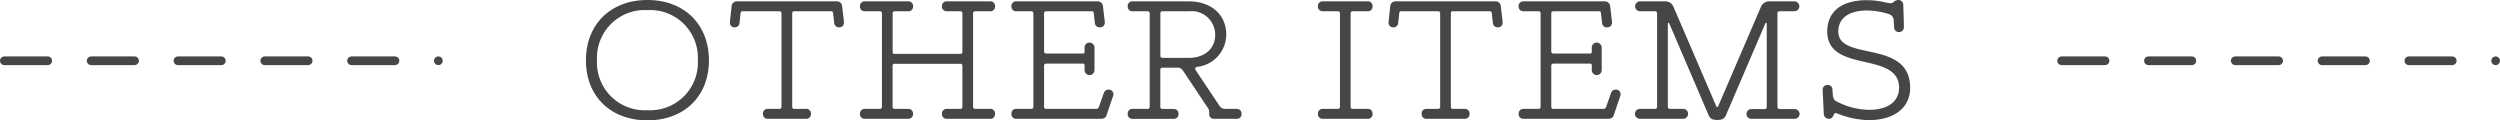
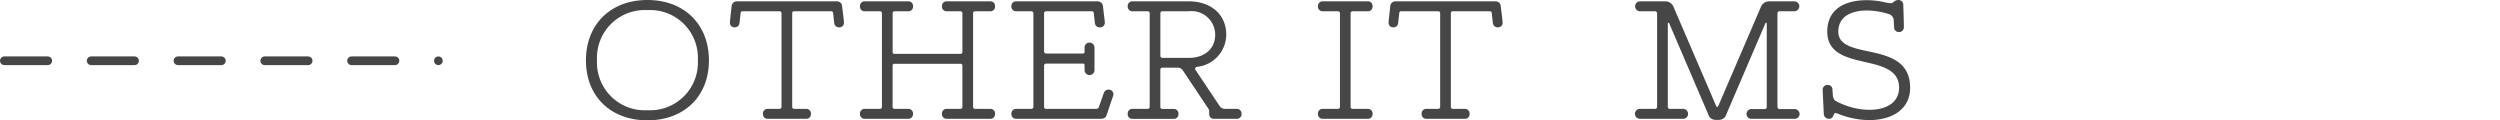
<svg xmlns="http://www.w3.org/2000/svg" width="288" height="13.862" viewBox="0 0 288 13.862">
  <g id="グループ_404" data-name="グループ 404" transform="translate(-43.5 -2991)">
    <g id="グループ_25" data-name="グループ 25" transform="translate(-3168.073 2911.421) rotate(-90)">
      <path id="パス_24" data-name="パス 24" d="M-86.532,3279.073c4.136,0,6.953,2.838,6.953,7.085s-2.817,7.085-6.953,7.085-6.909-2.839-6.909-7.085S-90.668,3279.073-86.532,3279.073Zm.022,12.894a5.5,5.5,0,0,0,5.765-5.809,5.5,5.5,0,0,0-5.765-5.809,5.5,5.5,0,0,0-5.764,5.809A5.5,5.5,0,0,0-86.51,3291.967Z" fill="#464646" />
      <path id="パス_25" data-name="パス 25" d="M-92.693,3299.467a.527.527,0,0,1,.572.551v1.319a.234.234,0,0,0,.265.265h10.715c.2,0,.264-.088.264-.265v-4.224a.2.2,0,0,0-.2-.22l-1.166-.132a.529.529,0,0,1-.485-.55.514.514,0,0,1,.529-.55c.11,0,.33.022.528.044l1.43.154a.6.6,0,0,1,.506.638v11.463a.581.581,0,0,1-.506.617l-1.43.175c-.2.023-.418.045-.528.045a.514.514,0,0,1-.529-.55.549.549,0,0,1,.485-.573l1.166-.132a.2.2,0,0,0,.2-.22V3303.1c0-.242-.11-.264-.264-.264H-91.856a.234.234,0,0,0-.265.264v1.32a.532.532,0,0,1-.572.572.532.532,0,0,1-.572-.572v-4.4A.527.527,0,0,1-92.693,3299.467Z" fill="#464646" />
      <path id="パス_26" data-name="パス 26" d="M-92.693,3310.642a.532.532,0,0,1,.572.572v1.695a.234.234,0,0,0,.265.264h10.715a.234.234,0,0,0,.264-.264v-1.695a.532.532,0,0,1,.572-.572.532.532,0,0,1,.572.572v4.973a.532.532,0,0,1-.572.572.532.532,0,0,1-.572-.572v-1.518a.233.233,0,0,0-.264-.264h-4.445a.2.2,0,0,0-.2.2v7.635a.2.2,0,0,0,.2.2h4.445a.233.233,0,0,0,.264-.264v-1.518a.532.532,0,0,1,.572-.572.532.532,0,0,1,.572.572v4.972a.532.532,0,0,1-.572.573.532.532,0,0,1-.572-.573v-1.694a.233.233,0,0,0-.264-.264H-91.856a.234.234,0,0,0-.265.264v1.694a.532.532,0,0,1-.572.573.532.532,0,0,1-.572-.573v-4.972a.532.532,0,0,1,.572-.572.532.532,0,0,1,.572.572v1.518a.234.234,0,0,0,.265.264h4.73a.2.2,0,0,0,.2-.2V3314.6a.2.2,0,0,0-.2-.2h-4.73a.234.234,0,0,0-.265.264v1.518a.532.532,0,0,1-.572.572.532.532,0,0,1-.572-.572v-4.973A.532.532,0,0,1-92.693,3310.642Z" fill="#464646" />
      <path id="パス_27" data-name="パス 27" d="M-92.693,3328.088a.532.532,0,0,1,.572.572v1.694a.234.234,0,0,0,.265.265h10.715a.234.234,0,0,0,.264-.265v-1.694a.532.532,0,0,1,.572-.572.532.532,0,0,1,.572.572v9.33a.621.621,0,0,1-.506.637l-1.5.177c-.176.022-.352.044-.44.044a.535.535,0,0,1-.551-.573.535.535,0,0,1,.485-.571l1.166-.133c.176-.022.2-.11.2-.241v-5.215a.233.233,0,0,0-.264-.264h-4.335a.233.233,0,0,0-.264.264v4.2a.175.175,0,0,0,.2.2h.506a.565.565,0,0,1,.551.572.583.583,0,0,1-.573.573h-2.6a.583.583,0,0,1-.572-.573.583.583,0,0,1,.572-.572h.55a.175.175,0,0,0,.2-.2v-4.2a.233.233,0,0,0-.264-.264h-4.686a.233.233,0,0,0-.265.264v5.7a.339.339,0,0,0,.221.353l1.628.572a.567.567,0,0,1,.374.55.537.537,0,0,1-.506.55.671.671,0,0,1-.242-.044l-2.2-.749c-.286-.087-.418-.307-.418-.681v-9.7A.532.532,0,0,1-92.693,3328.088Z" fill="#464646" />
      <path id="パス_28" data-name="パス 28" d="M-92.693,3341.486a.532.532,0,0,1,.572.572v1.694a.234.234,0,0,0,.265.265h10.715a.234.234,0,0,0,.264-.265v-1.694a.532.532,0,0,1,.572-.572.532.532,0,0,1,.572.572v6.447c0,2.6-1.54,4.335-3.85,4.335a3.765,3.765,0,0,1-3.7-3.389.258.258,0,0,0-.22-.2.31.31,0,0,0-.132.044l-4.181,2.794c-.22.155-.308.353-.308.771v1.166a.532.532,0,0,1-.572.572.532.532,0,0,1-.572-.572v-2.6a.52.52,0,0,1,.55-.551c.4,0,.485,0,.7-.153l4.357-2.905a.689.689,0,0,0,.286-.528v-1.782a.233.233,0,0,0-.264-.264h-4.224a.233.233,0,0,0-.265.264v1.254a.532.532,0,0,1-.572.572.532.532,0,0,1-.572-.572v-4.709A.532.532,0,0,1-92.693,3341.486Zm6.447,7.041c0,1.827,1.057,3.036,2.663,3.036a2.72,2.72,0,0,0,2.706-3.036v-3.014a.233.233,0,0,0-.264-.264h-4.841a.233.233,0,0,0-.264.264Z" fill="#464646" />
      <path id="パス_29" data-name="パス 29" d="M-92.693,3363.4a.532.532,0,0,1,.572.572v1.7a.234.234,0,0,0,.265.264h10.715a.234.234,0,0,0,.264-.264v-1.7a.532.532,0,0,1,.572-.572.532.532,0,0,1,.572.572v5.149a.532.532,0,0,1-.572.572.532.532,0,0,1-.572-.572v-1.694a.233.233,0,0,0-.264-.264H-91.856a.234.234,0,0,0-.265.264v1.694a.532.532,0,0,1-.572.572.532.532,0,0,1-.572-.572v-5.149A.532.532,0,0,1-92.693,3363.4Z" fill="#464646" />
      <path id="パス_30" data-name="パス 30" d="M-92.693,3375.345a.526.526,0,0,1,.572.55v1.32a.234.234,0,0,0,.265.264h10.715c.2,0,.264-.088.264-.264v-4.225a.2.2,0,0,0-.2-.219l-1.166-.133a.528.528,0,0,1-.485-.55.514.514,0,0,1,.529-.55c.11,0,.33.022.528.044l1.43.154a.6.6,0,0,1,.506.639v11.463a.581.581,0,0,1-.506.616l-1.43.176c-.2.022-.418.044-.528.044a.514.514,0,0,1-.529-.55.549.549,0,0,1,.485-.572l1.166-.132a.2.2,0,0,0,.2-.22v-4.225c0-.242-.11-.264-.264-.264H-91.856a.234.234,0,0,0-.265.264v1.32a.532.532,0,0,1-.572.573.532.532,0,0,1-.572-.573v-4.4A.526.526,0,0,1-92.693,3375.345Z" fill="#464646" />
-       <path id="パス_31" data-name="パス 31" d="M-92.693,3386.52a.532.532,0,0,1,.572.572v1.694a.234.234,0,0,0,.265.264h10.715a.233.233,0,0,0,.264-.264v-1.694a.532.532,0,0,1,.572-.572.532.532,0,0,1,.572.572v9.329a.621.621,0,0,1-.506.638l-1.5.176c-.176.022-.352.044-.44.044a.535.535,0,0,1-.551-.572.535.535,0,0,1,.485-.572l1.166-.132c.176-.022.2-.11.2-.242v-5.215a.233.233,0,0,0-.264-.264h-4.335a.233.233,0,0,0-.264.264v4.2a.175.175,0,0,0,.2.2h.506a.564.564,0,0,1,.551.572.583.583,0,0,1-.573.572h-2.6a.583.583,0,0,1-.572-.572.582.582,0,0,1,.572-.572h.55a.175.175,0,0,0,.2-.2v-4.2a.233.233,0,0,0-.264-.264h-4.686a.233.233,0,0,0-.265.264v5.7a.339.339,0,0,0,.221.352l1.628.572a.568.568,0,0,1,.374.55.538.538,0,0,1-.506.551.671.671,0,0,1-.242-.044l-2.2-.749c-.286-.088-.418-.308-.418-.682v-9.7A.532.532,0,0,1-92.693,3386.52Z" fill="#464646" />
      <path id="パス_32" data-name="パス 32" d="M-92.693,3399.918a.582.582,0,0,1,.572.572v1.717a.234.234,0,0,0,.265.264h10.715a.234.234,0,0,0,.264-.264v-1.7a.583.583,0,0,1,.572-.572.583.583,0,0,1,.572.572v2.883a1.022,1.022,0,0,1-.682.99l-11.4,4.907c-.066.043-.087.065-.087.109a.112.112,0,0,0,.087.111l11.4,4.906a1.022,1.022,0,0,1,.682.99v2.883a.582.582,0,0,1-.572.572.582.582,0,0,1-.572-.572V3416.6a.233.233,0,0,0-.264-.264H-91.879c-.176,0-.264.109-.264.286v1.694a.582.582,0,0,1-.572.572.564.564,0,0,1-.55-.572v-4.995a.545.545,0,0,1,.55-.55.564.564,0,0,1,.572.55v1.518a.233.233,0,0,0,.264.264h9.55c.088,0,.132-.022.132-.066s-.044-.088-.111-.11l-10.561-4.532c-.4-.176-.528-.462-.528-.991s.132-.814.528-.989l10.561-4.533c.067-.022.111-.066.111-.11s-.044-.066-.132-.066h-9.527a.234.234,0,0,0-.265.264v1.518a.564.564,0,0,1-.572.55.564.564,0,0,1-.572-.55v-5A.582.582,0,0,1-92.693,3399.918Z" fill="#464646" />
      <path id="パス_33" data-name="パス 33" d="M-92.715,3423.393a1.528,1.528,0,0,0,.111-.374c0-.111-.089-.155-.243-.221-.2-.088-.418-.2-.418-.527a.58.58,0,0,1,.528-.595l2.31-.11.485-.022a.538.538,0,0,1,.572.594.5.5,0,0,1-.528.529l-.529.043a1.116,1.116,0,0,0-.725.243,8.271,8.271,0,0,0-1.078,3.894c0,2.443,1.122,3.5,2.551,3.5,2.047,0,2.509-1.959,2.971-3.983.484-2.113,1.012-4.291,3.5-4.291,2.266,0,3.608,1.607,3.608,4.577a9.265,9.265,0,0,1-.22,1.958,5.435,5.435,0,0,0-.132.748.572.572,0,0,0,.154.374.783.783,0,0,1,.22.528.551.551,0,0,1-.55.573l-1.364.044c-.682.022-1.056.022-1.21.022a.551.551,0,0,1-.572-.55.546.546,0,0,1,.528-.573l.836-.044a.777.777,0,0,0,.682-.484,8.572,8.572,0,0,0,.44-2.6c0-.506-.022-3.3-2.442-3.3-1.5,0-1.871,1.584-2.267,3.476-.484,2.266-1.078,4.8-4.2,4.8-2.289,0-3.719-1.827-3.719-4.775A9.932,9.932,0,0,1-92.715,3423.393Z" fill="#464646" />
    </g>
    <line id="線_15" data-name="線 15" y2="50" transform="translate(44 2998) rotate(-90)" fill="none" stroke="#464646" stroke-linecap="round" stroke-linejoin="round" stroke-width="1" stroke-dasharray="5" />
-     <line id="線_16" data-name="線 16" y2="50" transform="translate(281 2998) rotate(-90)" fill="none" stroke="#464646" stroke-linecap="round" stroke-linejoin="round" stroke-width="1" stroke-dasharray="5" />
  </g>
</svg>